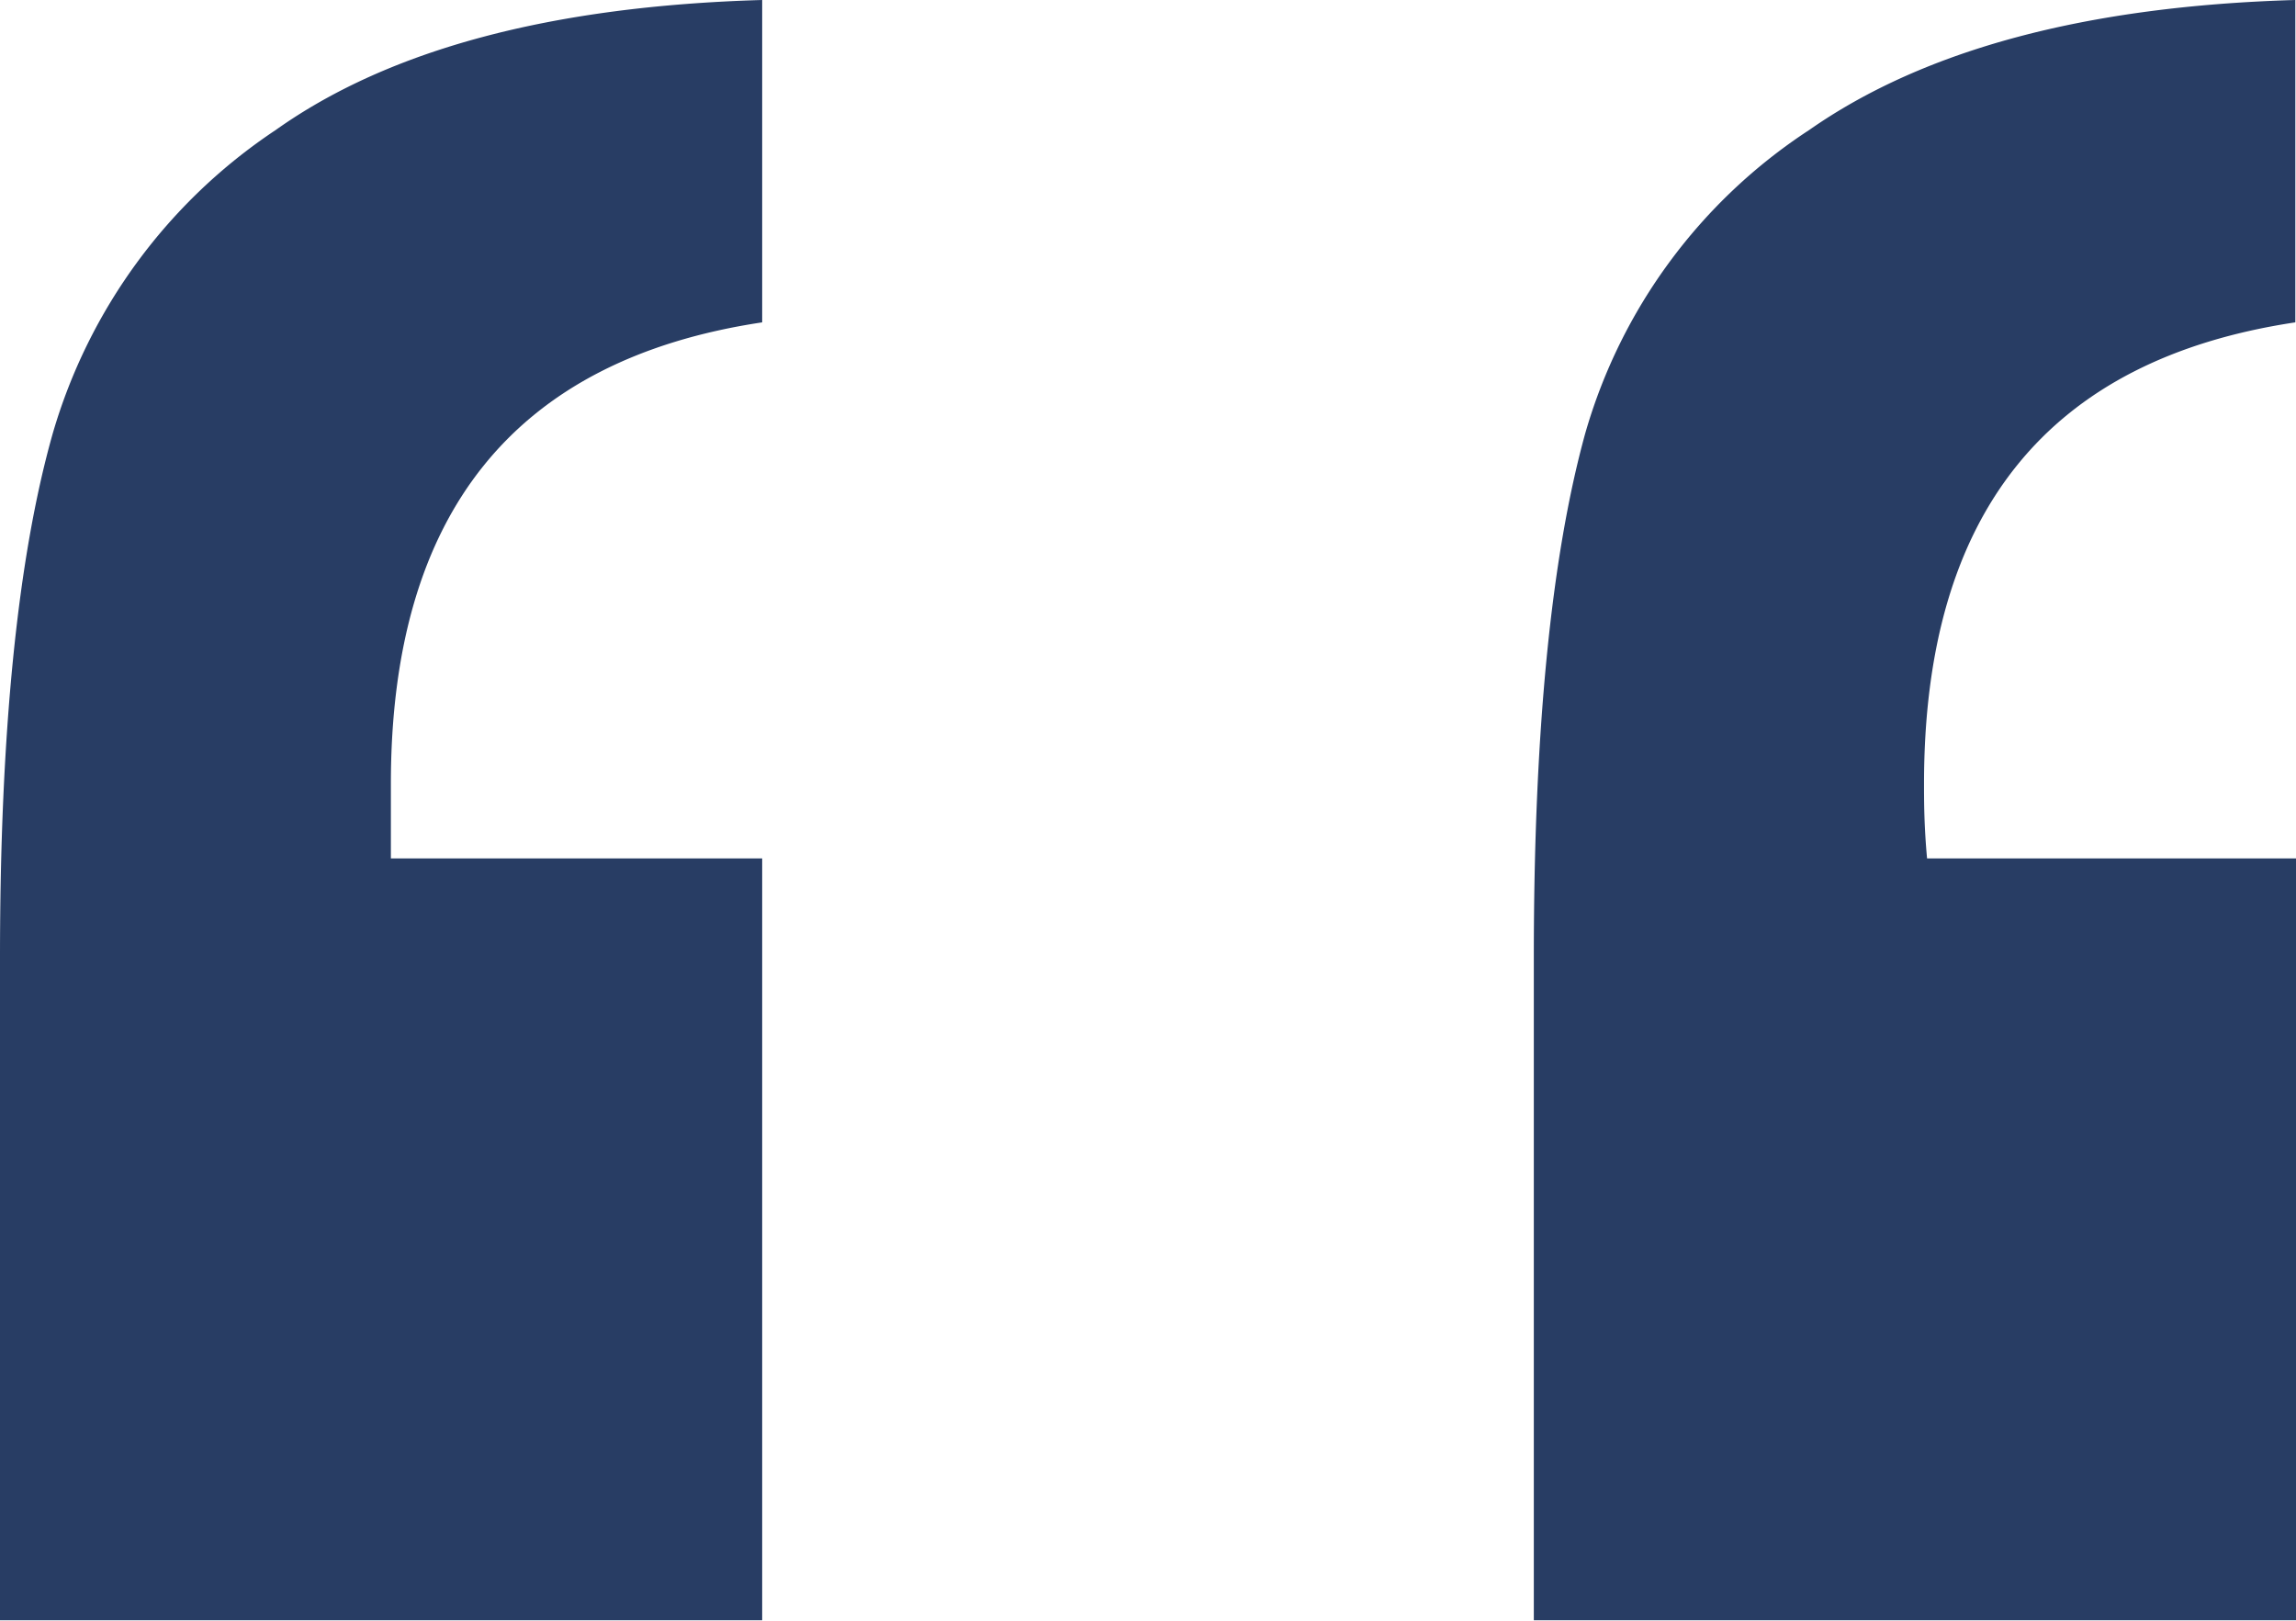
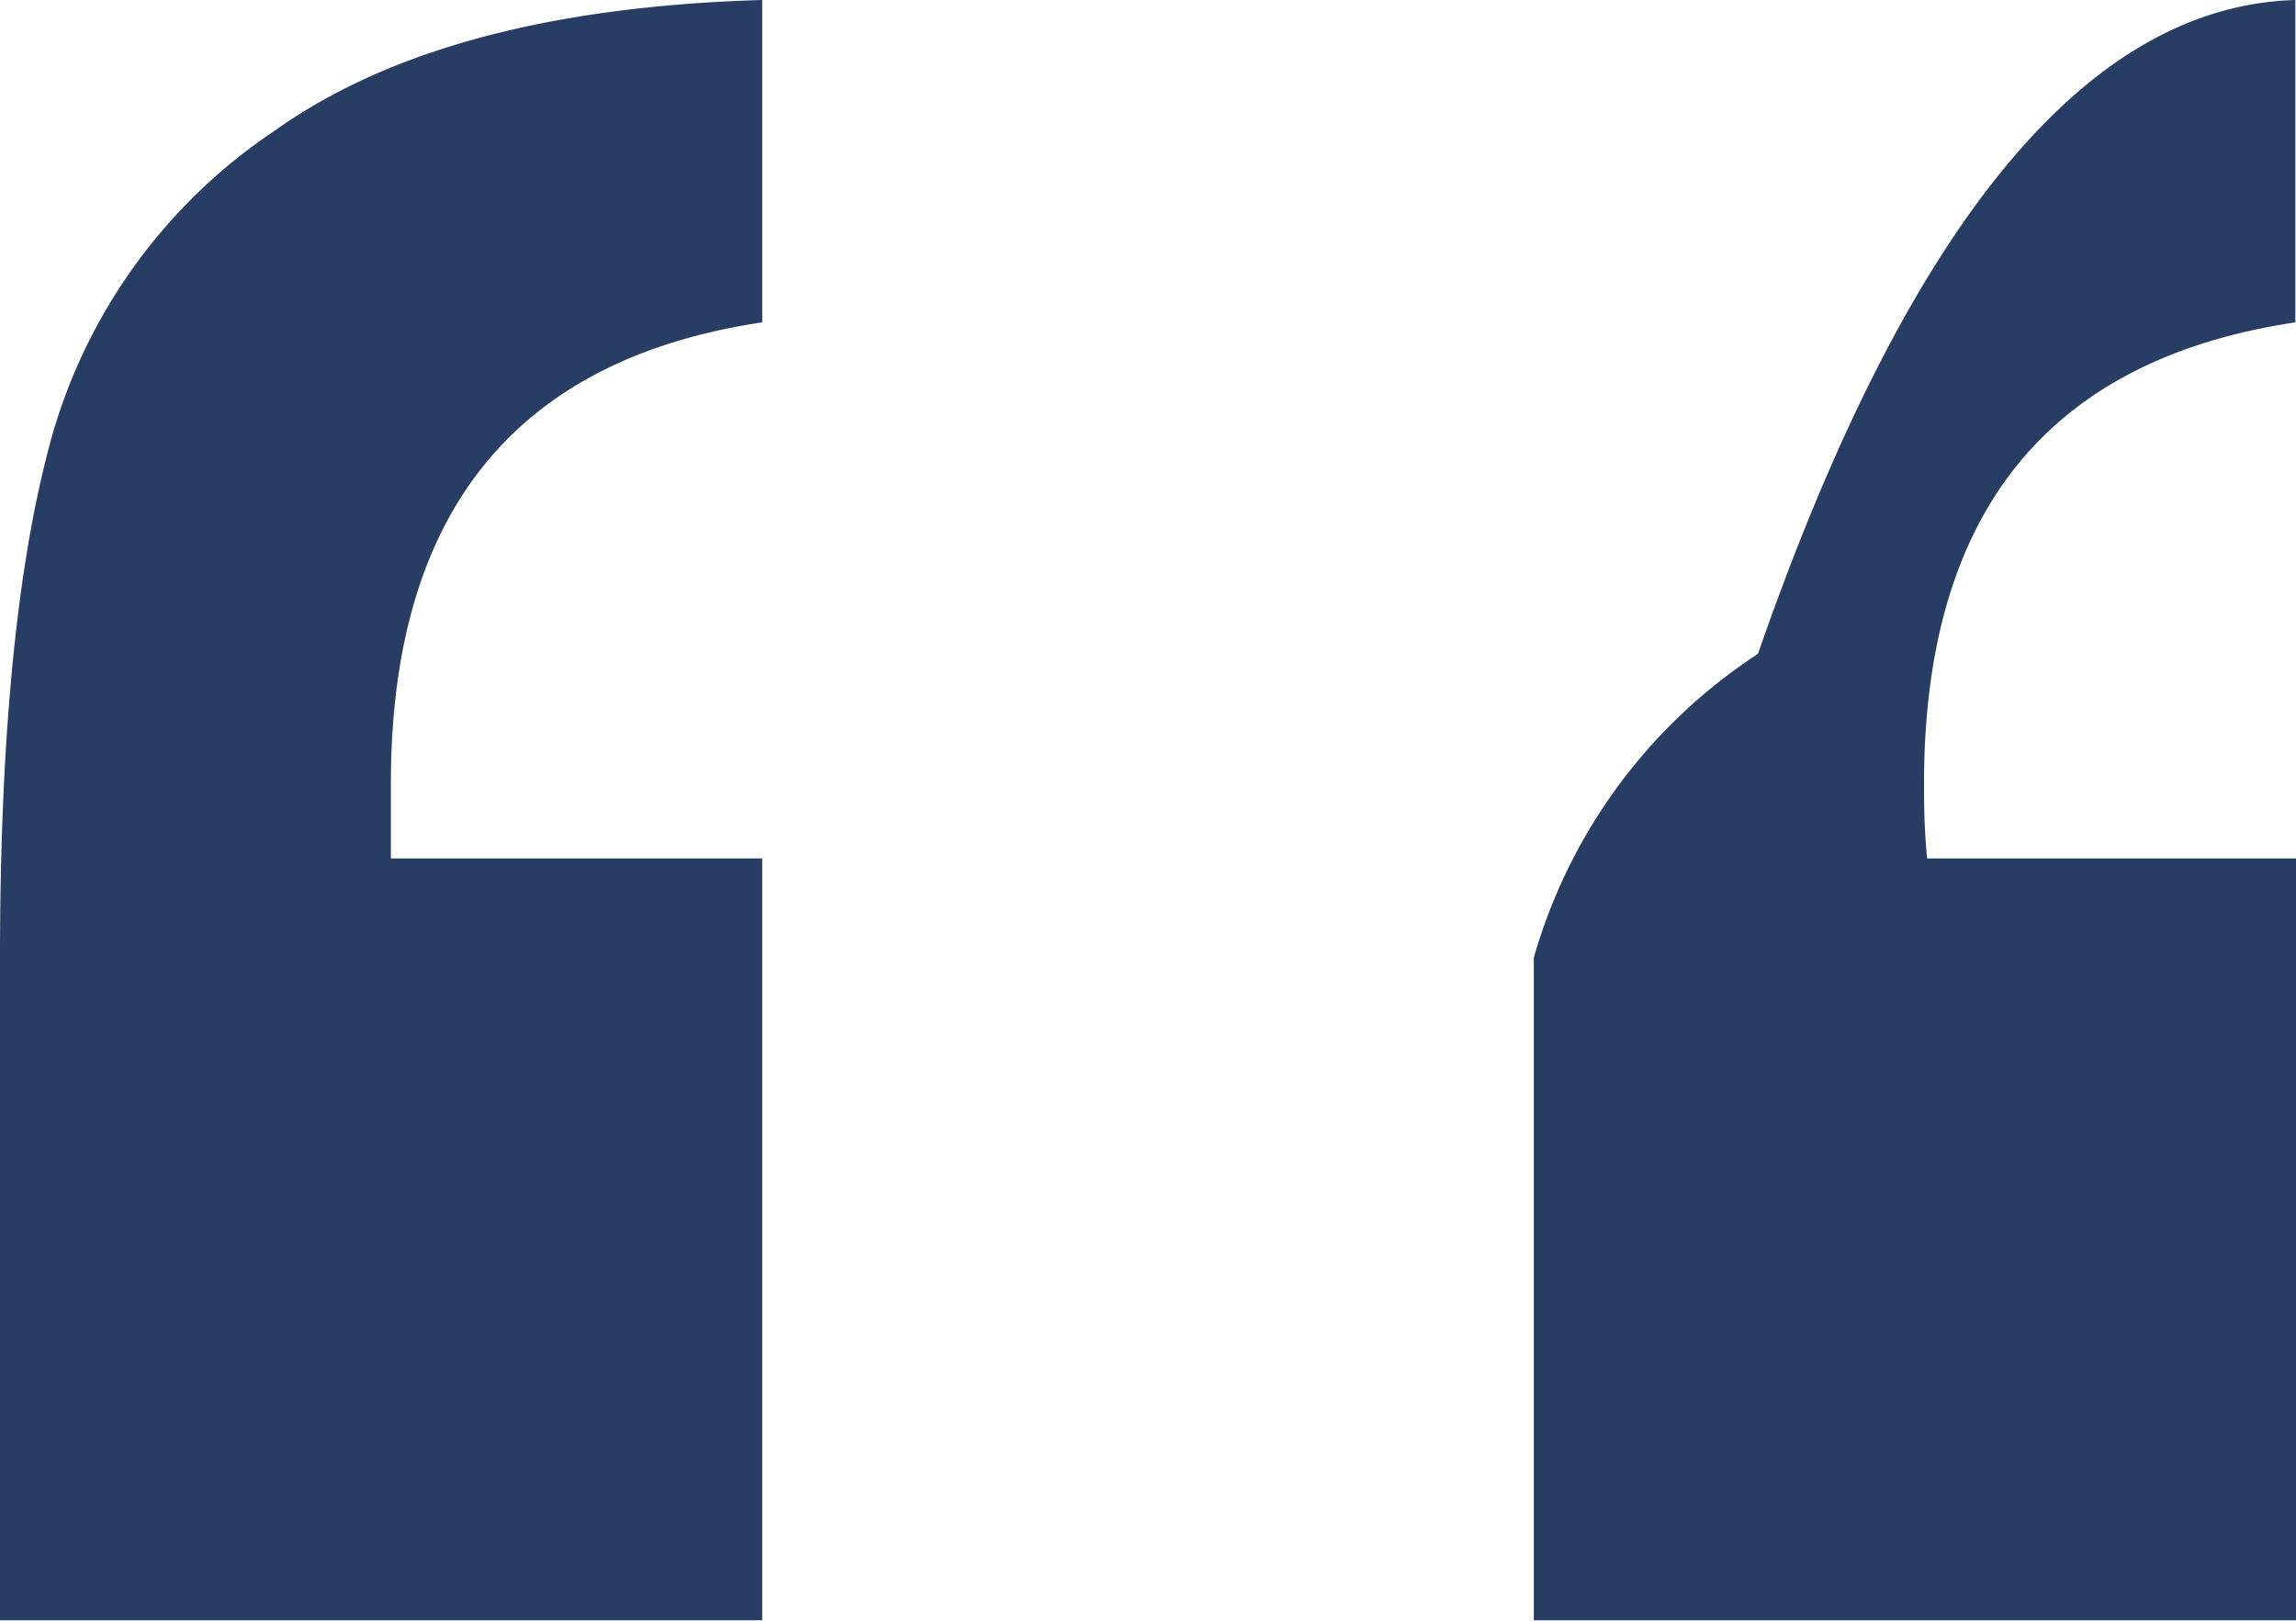
<svg xmlns="http://www.w3.org/2000/svg" id="Layer_1" data-name="Layer 1" viewBox="0 0 68.02 48.01">
  <defs>
    <style>.cls-1{isolation:isolate;}.cls-2{fill:#283d64;}</style>
  </defs>
  <g id="_" data-name=" " class="cls-1">
    <g class="cls-1">
-       <path class="cls-2" d="M22.58,25.43V48H0V28.37q0-10,1.56-15.52a16.24,16.24,0,0,1,6.61-9Q13.21.27,22.58,0V9.55q-11,1.65-11,13.67v2.21Zm45.44,0V48H45.44V28.37q0-10,1.52-15.52a16,16,0,0,1,6.64-9Q58.72.27,68,0V9.55Q57,11.2,57,23.22c0,.49,0,1.23.09,2.21Z" />
+       <path class="cls-2" d="M22.58,25.43V48H0V28.37q0-10,1.56-15.52a16.24,16.24,0,0,1,6.61-9Q13.21.27,22.58,0V9.55q-11,1.65-11,13.67v2.21Zm45.44,0V48H45.44V28.37a16,16,0,0,1,6.64-9Q58.72.27,68,0V9.55Q57,11.2,57,23.22c0,.49,0,1.23.09,2.21Z" />
    </g>
  </g>
</svg>